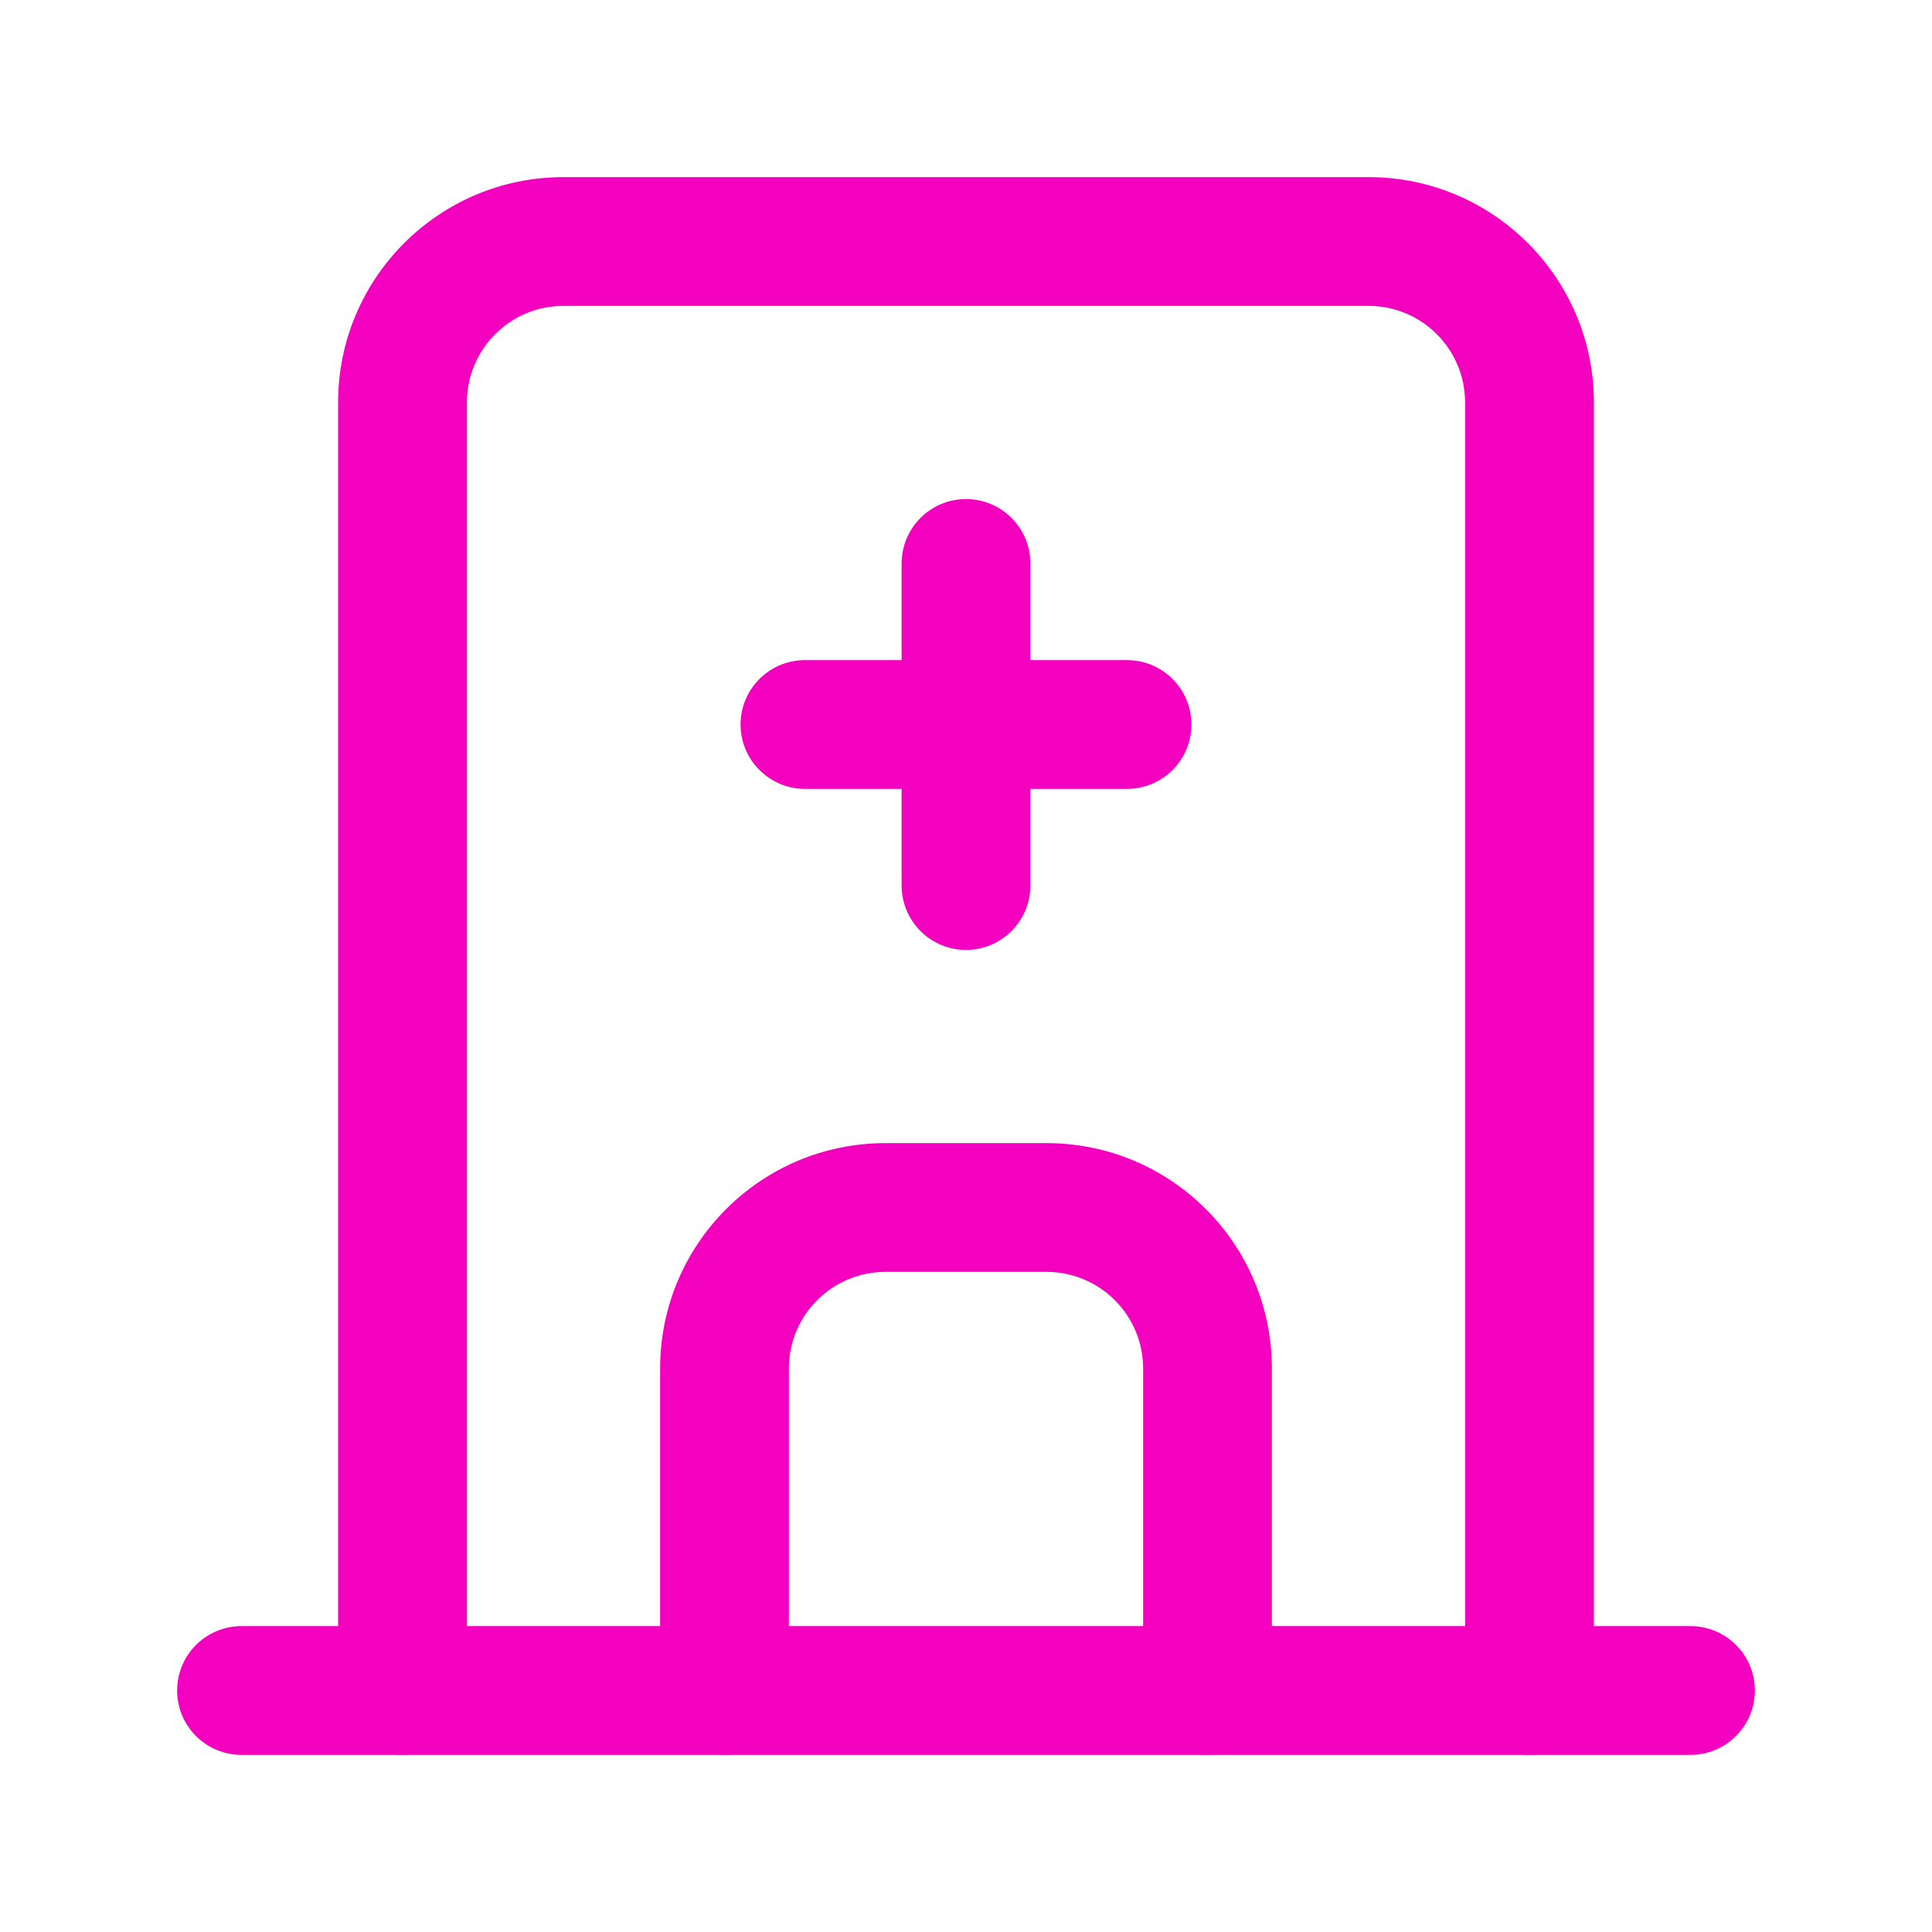
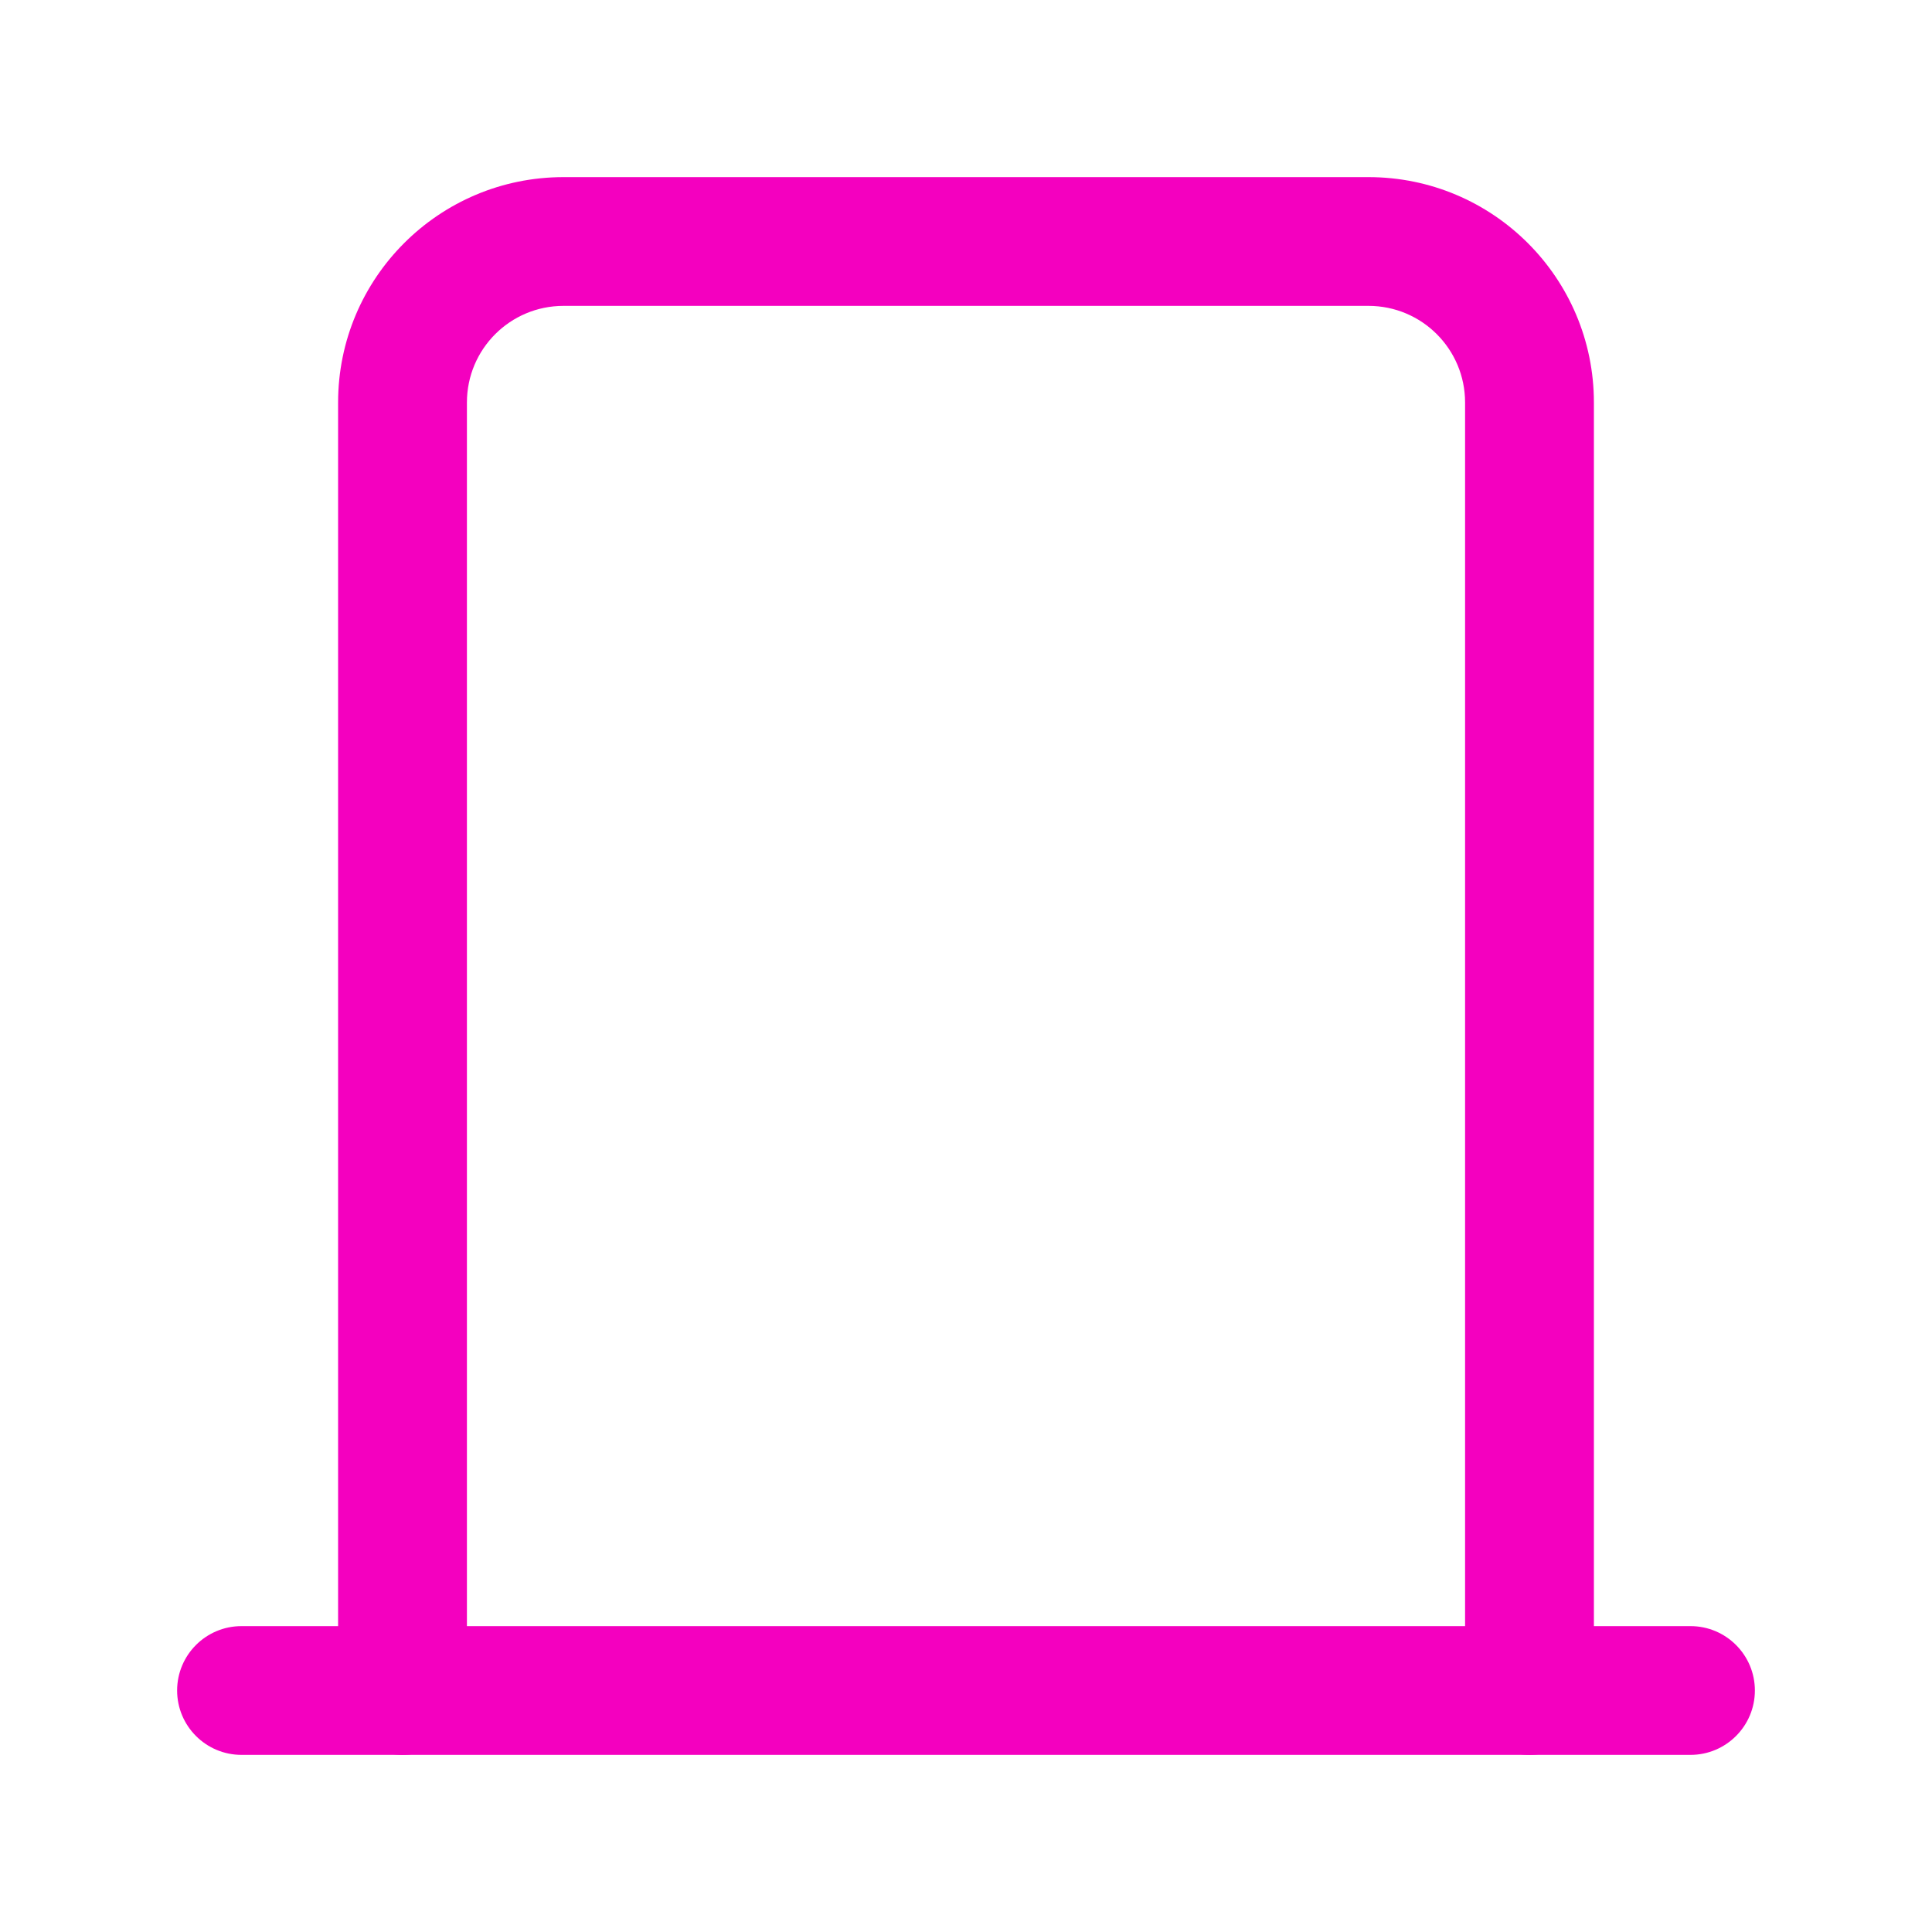
<svg xmlns="http://www.w3.org/2000/svg" width="28" height="28" viewBox="0 0 28 28" fill="none">
  <path fill-rule="evenodd" clip-rule="evenodd" d="M2.567 24.5C2.567 23.985 2.985 23.567 3.5 23.567H24.5C25.015 23.567 25.433 23.985 25.433 24.5C25.433 25.015 25.015 25.433 24.5 25.433H3.5C2.985 25.433 2.567 25.015 2.567 24.5Z" fill="#F400BF" />
  <path fill-rule="evenodd" clip-rule="evenodd" d="M8.167 4.433C7.393 4.433 6.767 5.06 6.767 5.833V24.5C6.767 25.015 6.349 25.433 5.833 25.433C5.318 25.433 4.9 25.015 4.9 24.5V5.833C4.9 4.029 6.363 2.567 8.167 2.567H19.833C21.637 2.567 23.1 4.029 23.1 5.833V24.5C23.1 25.015 22.682 25.433 22.167 25.433C21.651 25.433 21.233 25.015 21.233 24.5V5.833C21.233 5.06 20.607 4.433 19.833 4.433H8.167Z" fill="#F400BF" />
-   <path fill-rule="evenodd" clip-rule="evenodd" d="M12.833 18.433C12.06 18.433 11.433 19.06 11.433 19.833V24.5C11.433 25.015 11.015 25.433 10.5 25.433C9.985 25.433 9.567 25.015 9.567 24.5V19.833C9.567 18.029 11.029 16.567 12.833 16.567H15.167C16.971 16.567 18.433 18.029 18.433 19.833V24.5C18.433 25.015 18.015 25.433 17.5 25.433C16.985 25.433 16.567 25.015 16.567 24.5V19.833C16.567 19.06 15.94 18.433 15.167 18.433H12.833Z" fill="#F400BF" />
-   <path fill-rule="evenodd" clip-rule="evenodd" d="M10.733 10.5C10.733 9.985 11.151 9.567 11.667 9.567H16.333C16.849 9.567 17.267 9.985 17.267 10.5C17.267 11.015 16.849 11.433 16.333 11.433H11.667C11.151 11.433 10.733 11.015 10.733 10.5Z" fill="#F400BF" />
-   <path fill-rule="evenodd" clip-rule="evenodd" d="M14 7.233C14.515 7.233 14.933 7.651 14.933 8.167V12.833C14.933 13.349 14.515 13.767 14 13.767C13.485 13.767 13.067 13.349 13.067 12.833V8.167C13.067 7.651 13.485 7.233 14 7.233Z" fill="#F400BF" />
</svg>